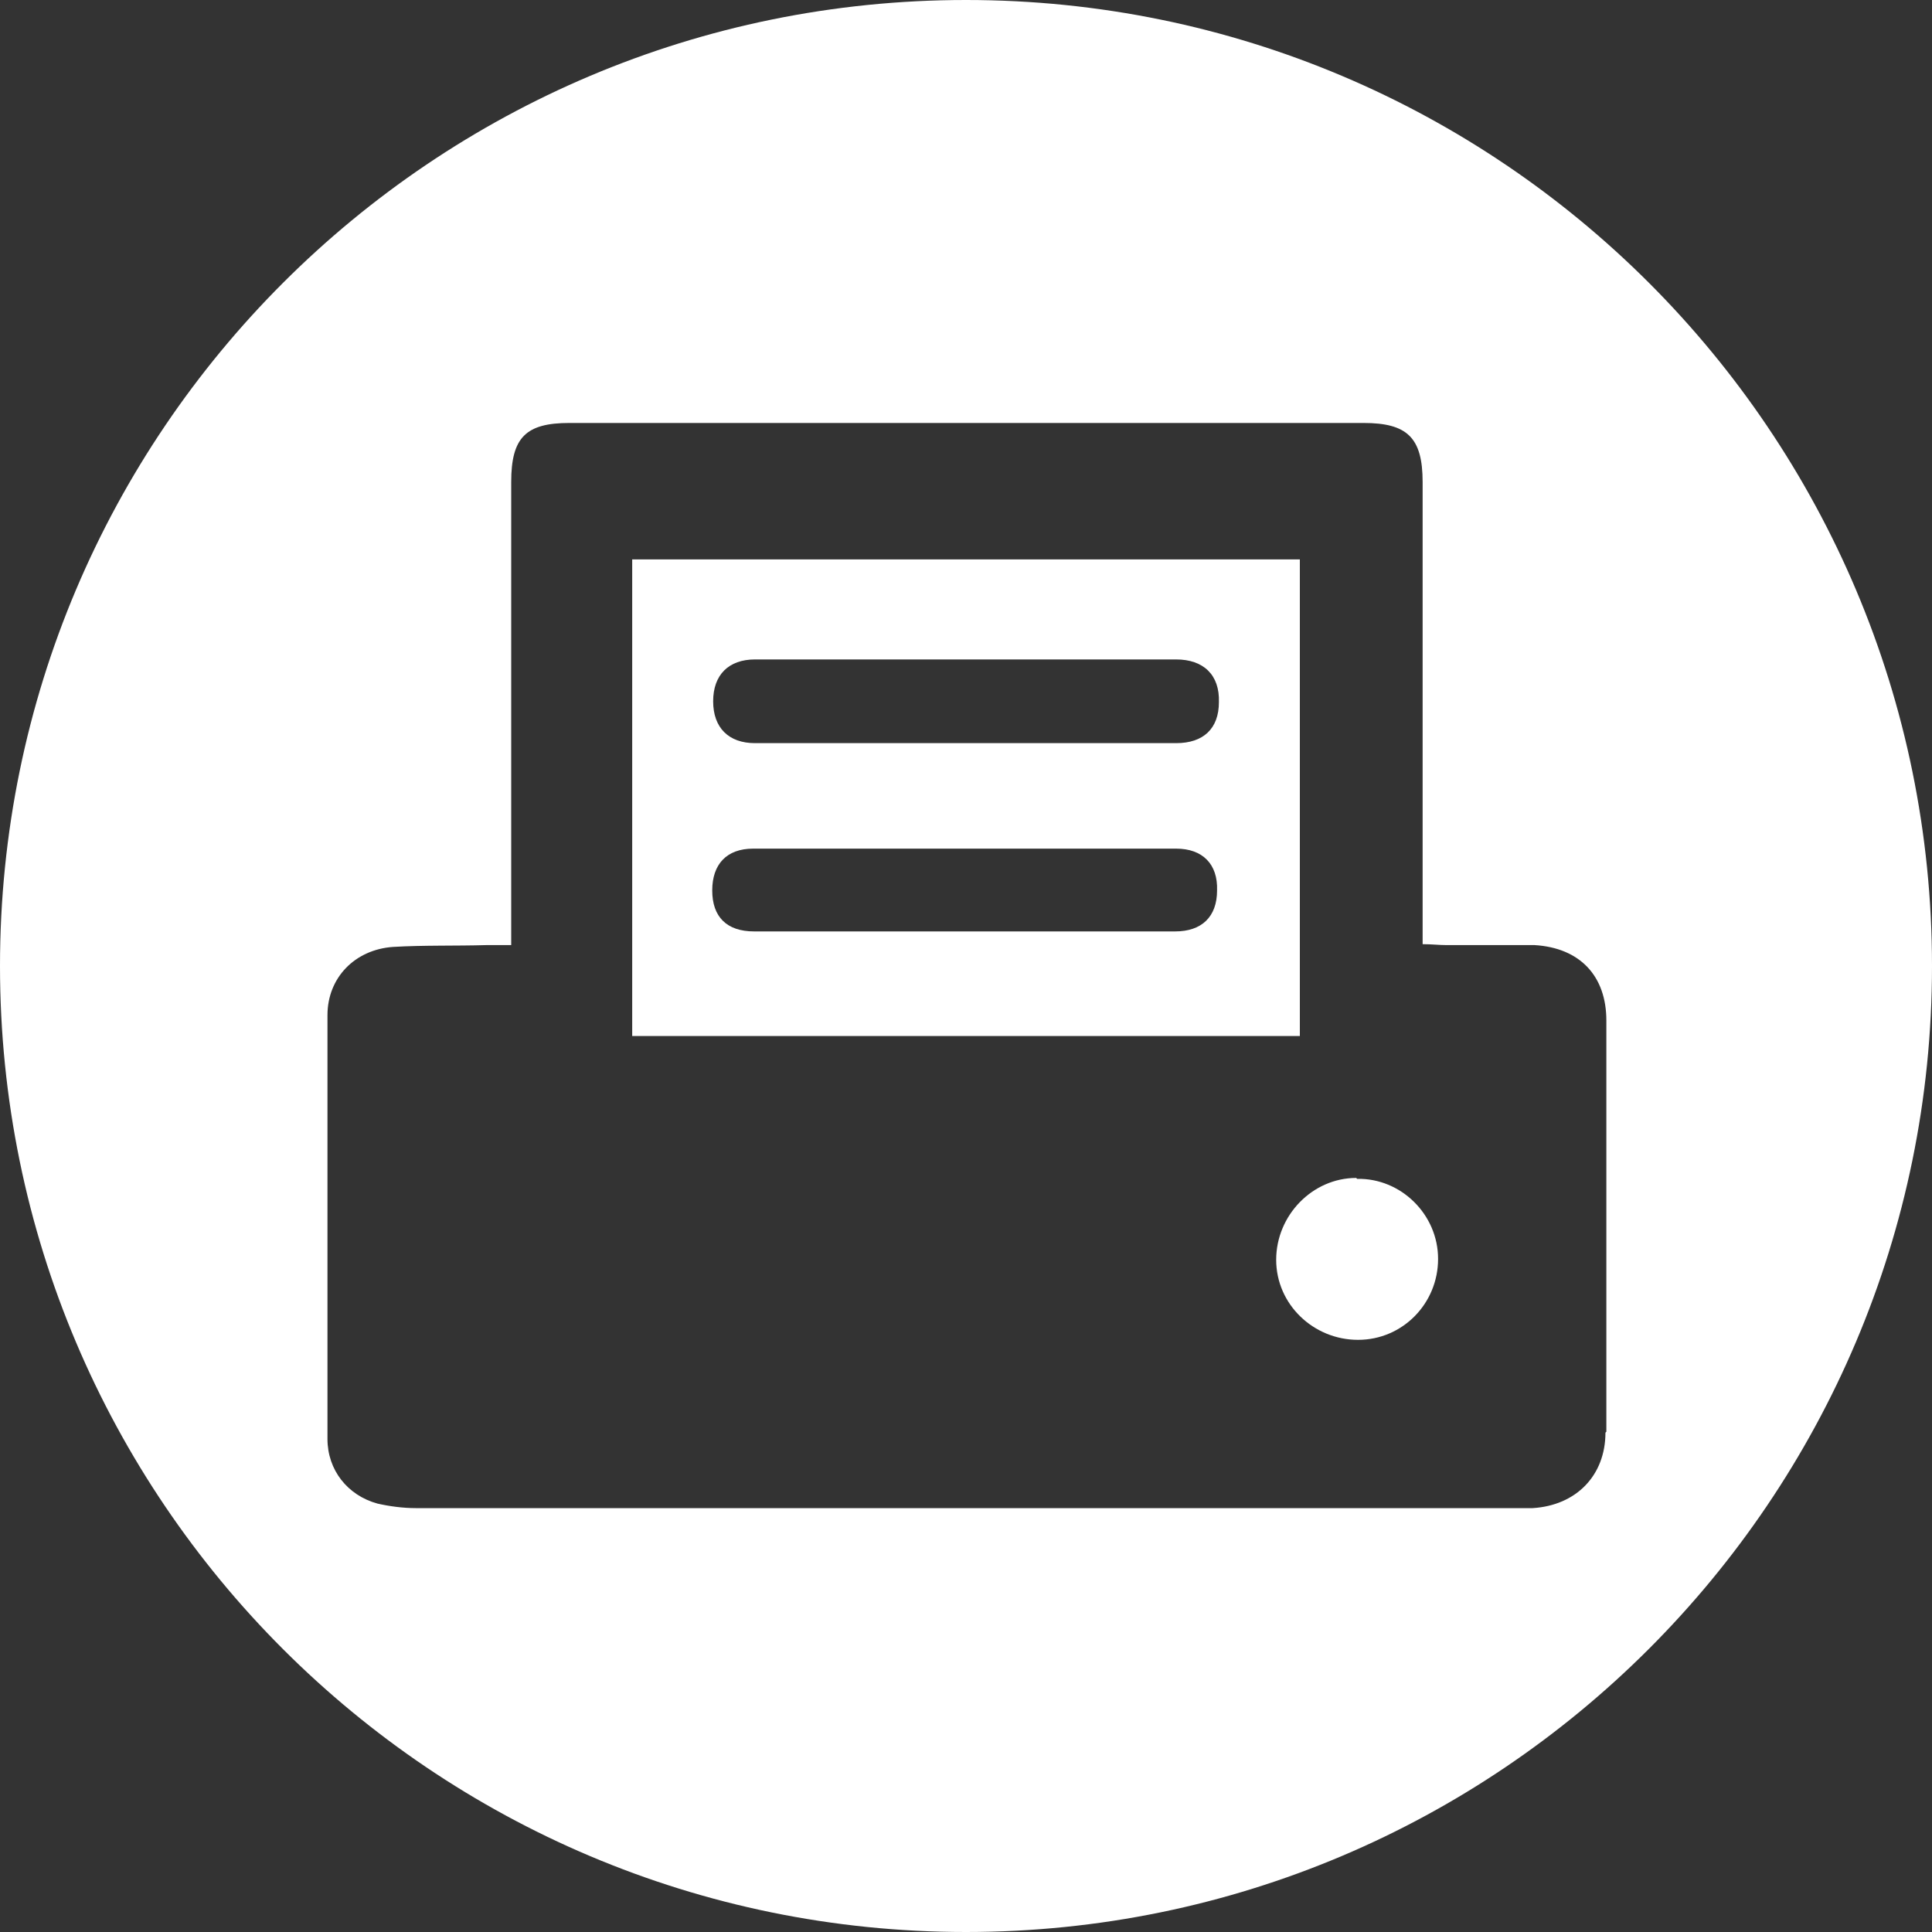
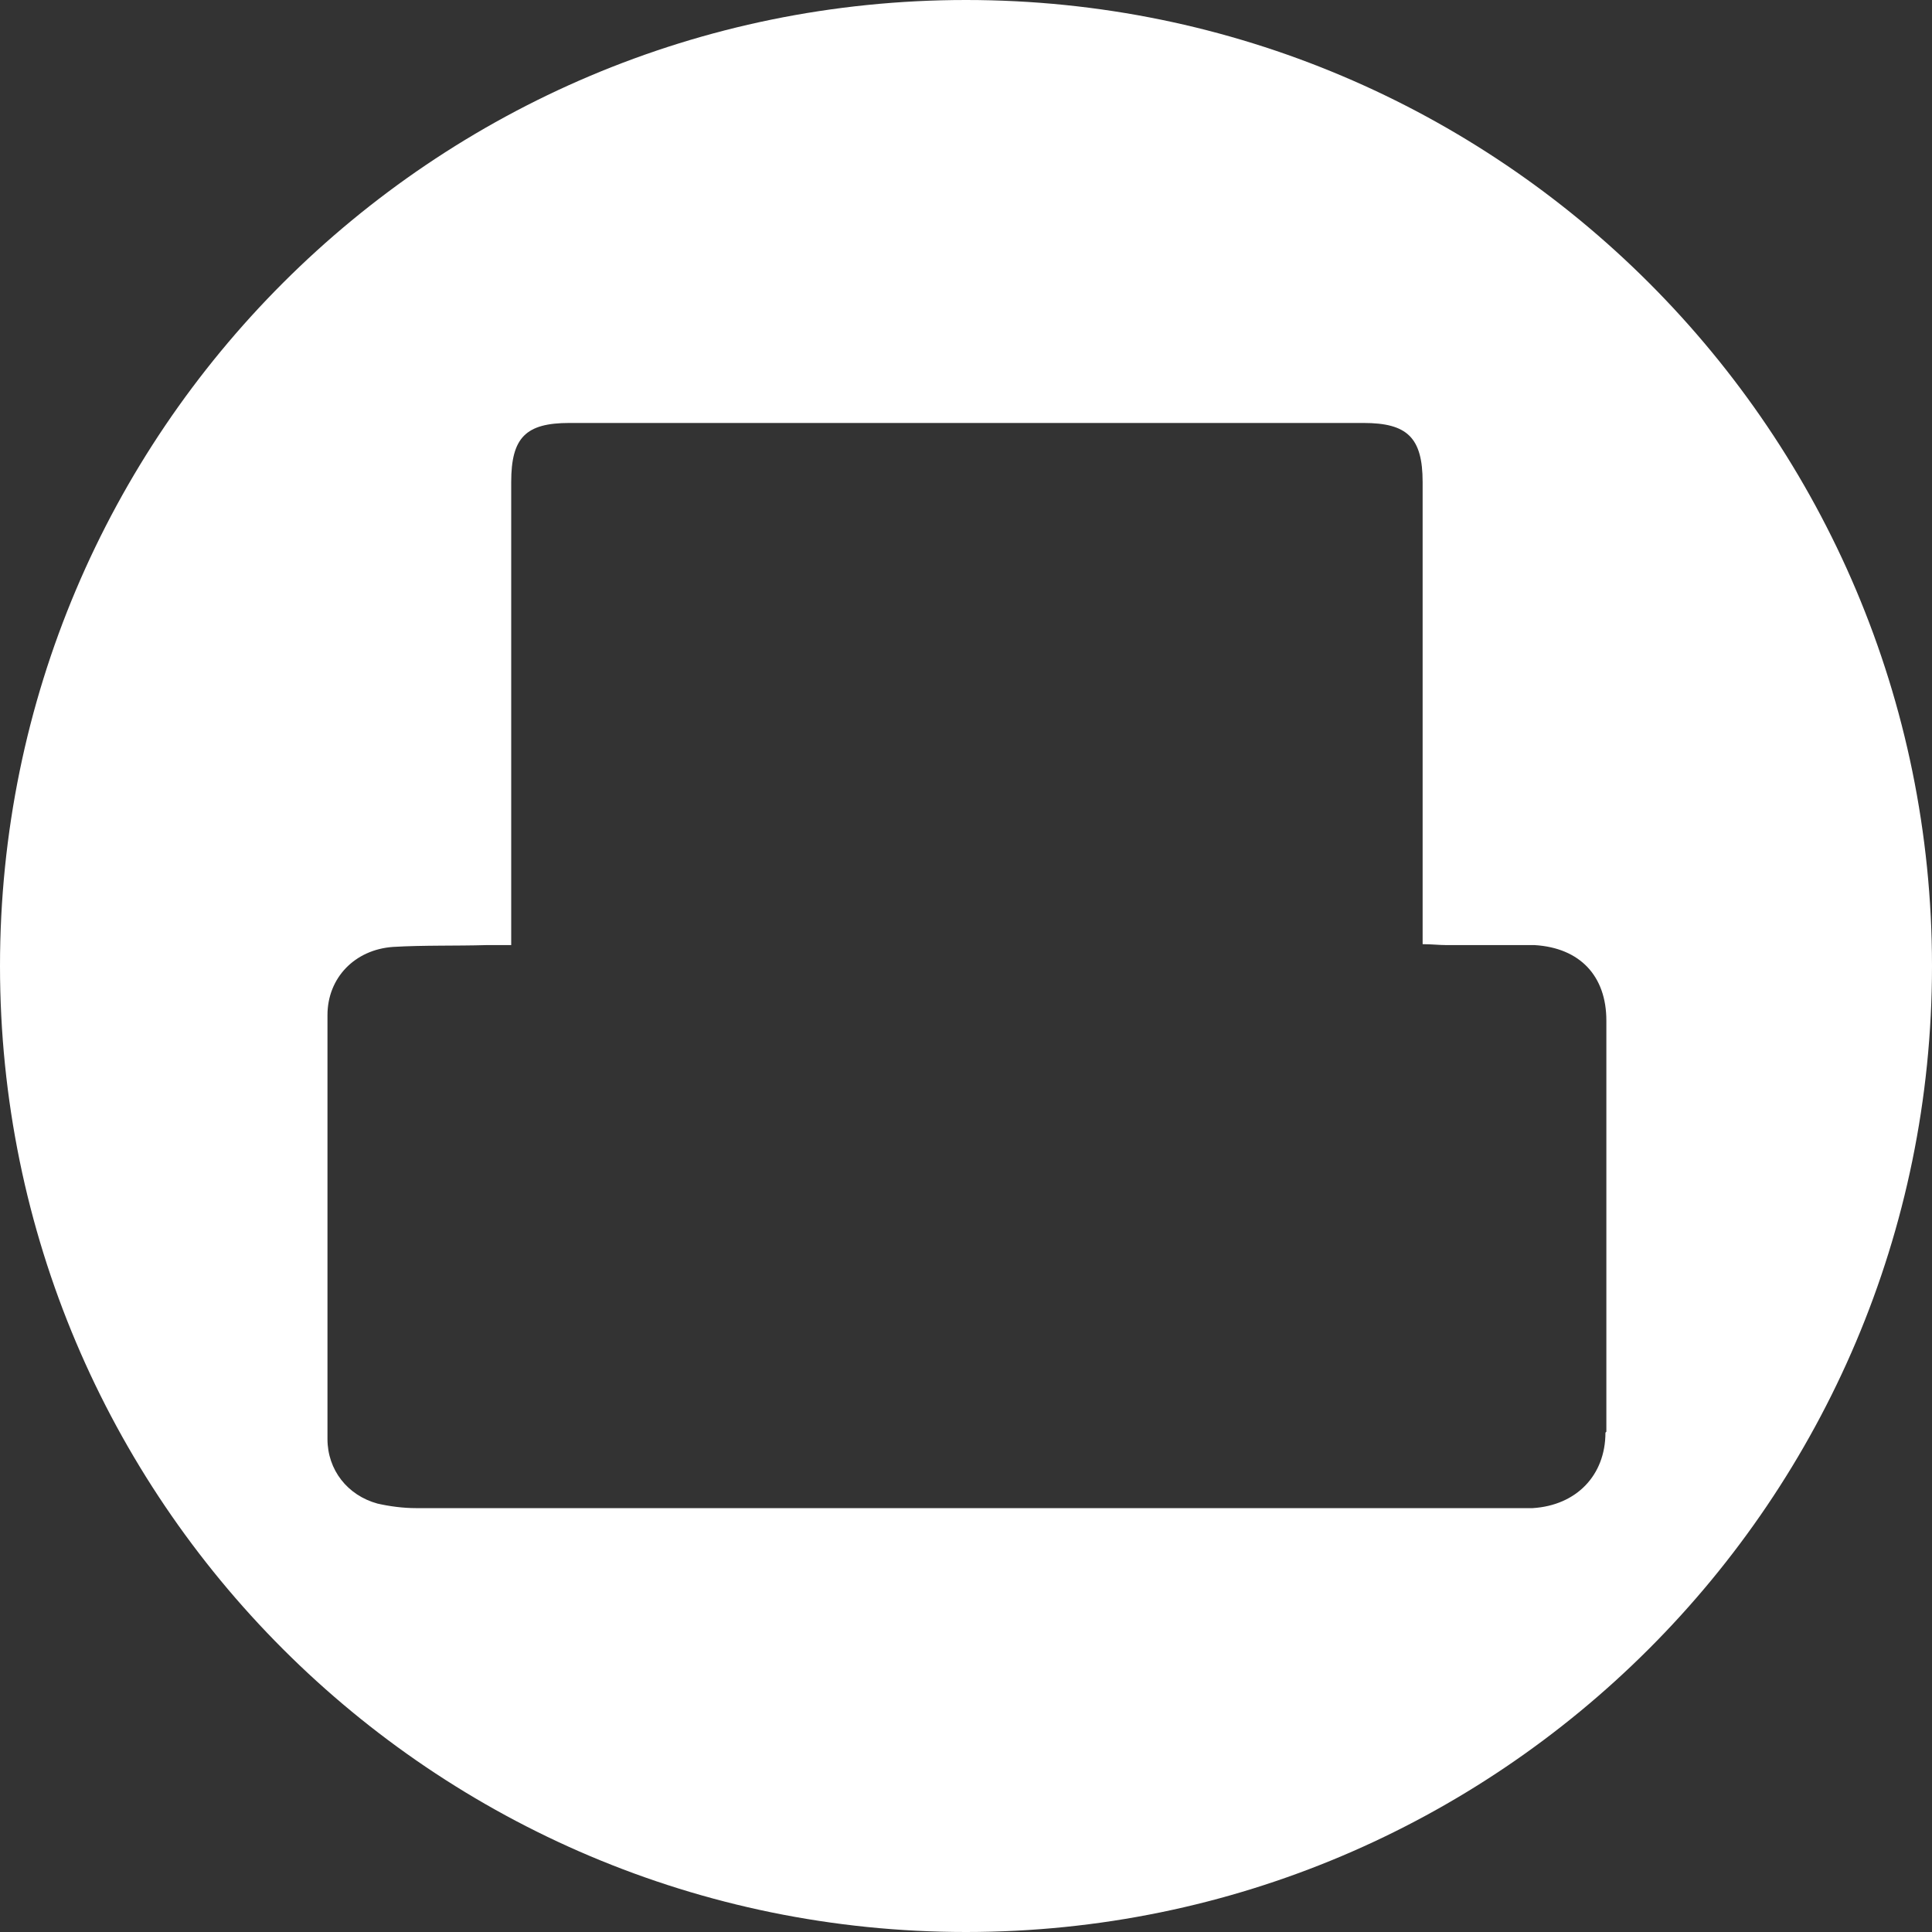
<svg xmlns="http://www.w3.org/2000/svg" width="40" height="40" viewBox="0 0 40 40" fill="none">
  <rect x="0" y="0" width="40" height="40" fill="#333333" stroke="none" />
-   <path d="M28.079 24.388C27.175 24.388 26.422 25.16 26.422 26.083C26.422 27.006 27.194 27.74 28.117 27.74C29.04 27.74 29.774 26.987 29.774 26.064C29.774 25.142 29.002 24.388 28.098 24.407L28.079 24.388Z" fill="white" />
-   <path d="M26.912 11.582H13.089V21.45H26.912V11.582ZM24.351 19.284C22.901 19.284 21.45 19.284 19.982 19.284C18.513 19.284 17.081 19.284 15.612 19.284C15.047 19.284 14.746 18.983 14.746 18.436C14.746 17.89 15.047 17.57 15.594 17.57C18.513 17.57 21.432 17.57 24.351 17.57C24.897 17.57 25.217 17.89 25.198 18.436C25.198 18.983 24.878 19.284 24.332 19.284H24.351ZM24.351 15.386C21.451 15.386 18.531 15.386 15.631 15.386C15.085 15.386 14.765 15.066 14.765 14.519C14.765 13.973 15.085 13.653 15.631 13.653C17.1 13.653 18.569 13.653 20.038 13.653C21.507 13.653 22.919 13.653 24.351 13.653C24.916 13.653 25.255 13.973 25.236 14.538C25.236 15.084 24.916 15.386 24.351 15.386Z" fill="white" />
  <path d="M20 0C8.964 0 0 8.945 0 20C0 31.055 8.964 40 20 40C31.036 40 40 31.036 40 20C40 8.964 31.055 0 20 0ZM33.239 29.661C33.239 30.546 32.636 31.168 31.733 31.224C31.62 31.224 31.507 31.224 31.394 31.224C23.804 31.224 16.196 31.224 8.606 31.224C8.343 31.224 8.06 31.186 7.815 31.13C7.194 30.96 6.78 30.433 6.78 29.793C6.78 26.874 6.78 23.955 6.78 21.017C6.78 20.245 7.345 19.661 8.136 19.605C8.776 19.567 9.435 19.586 10.075 19.567C10.226 19.567 10.377 19.567 10.584 19.567V9.981C10.584 9.058 10.885 8.757 11.789 8.757H28.23C29.134 8.757 29.454 9.058 29.454 9.981C29.454 12.994 29.454 16.008 29.454 19.002V19.548C29.642 19.548 29.793 19.567 29.944 19.567C30.546 19.567 31.168 19.567 31.77 19.567C32.712 19.623 33.258 20.207 33.258 21.13C33.258 23.974 33.258 26.799 33.258 29.642L33.239 29.661Z" fill="white" />
</svg>